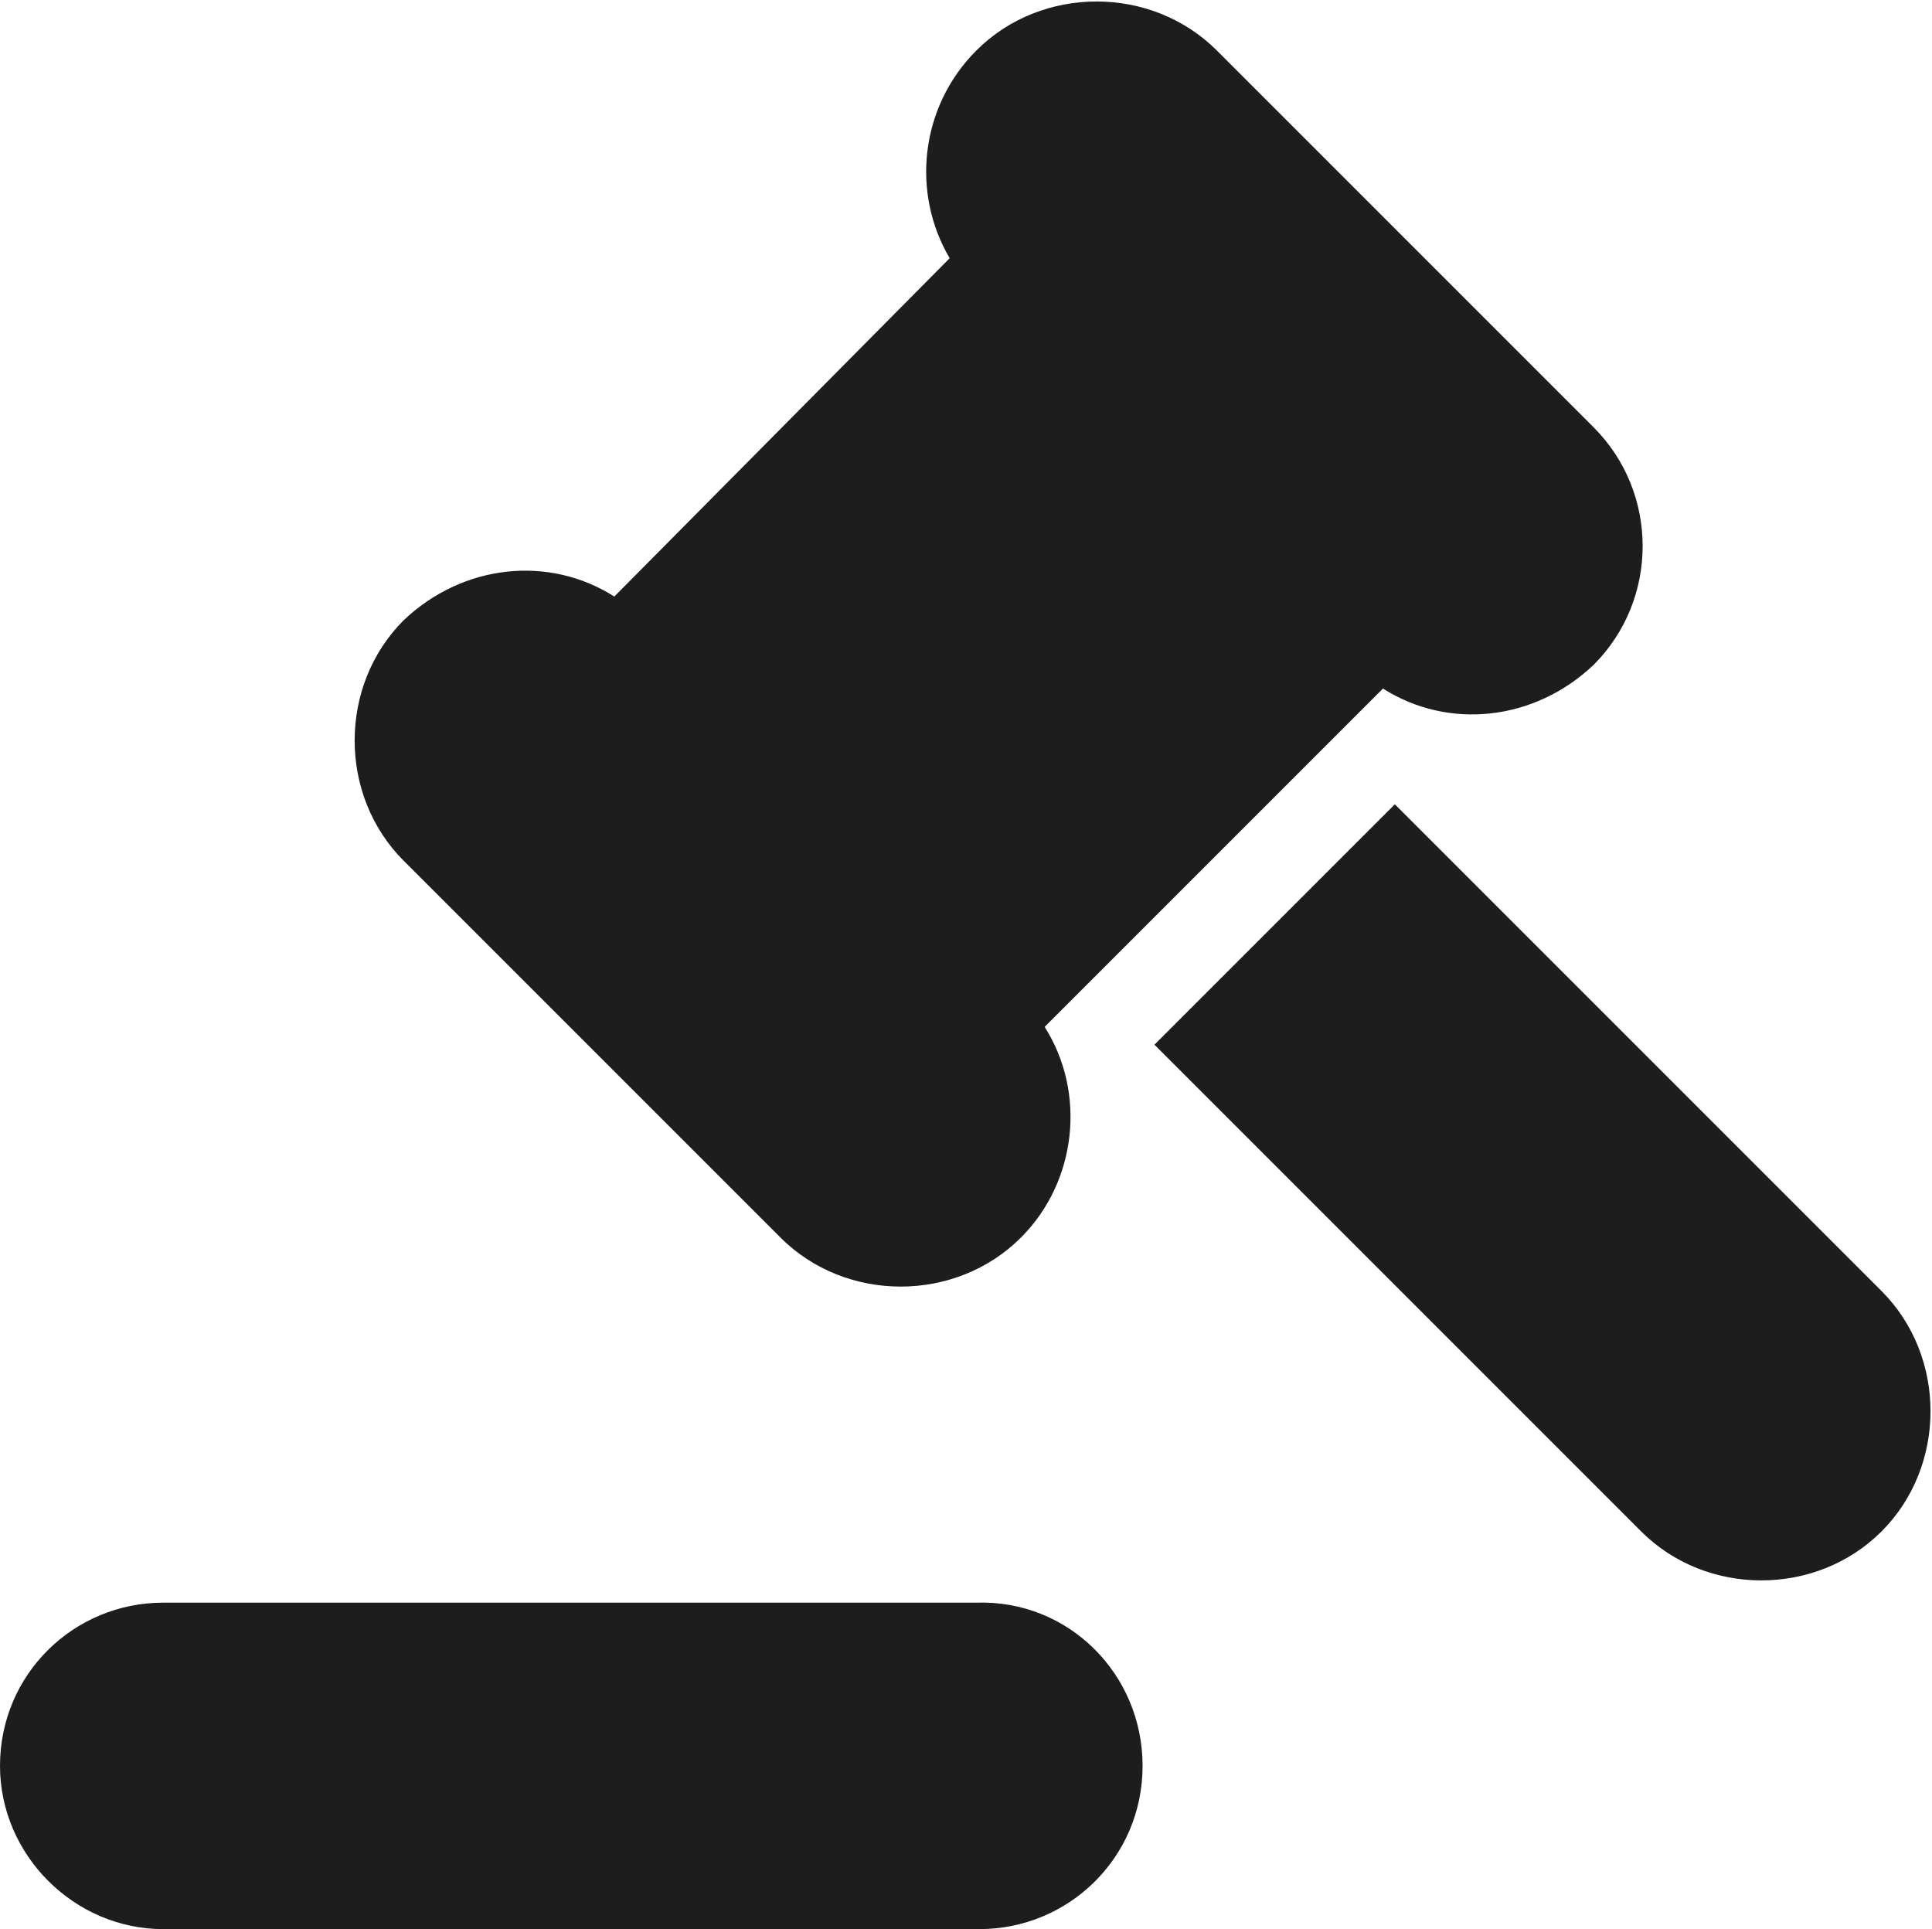
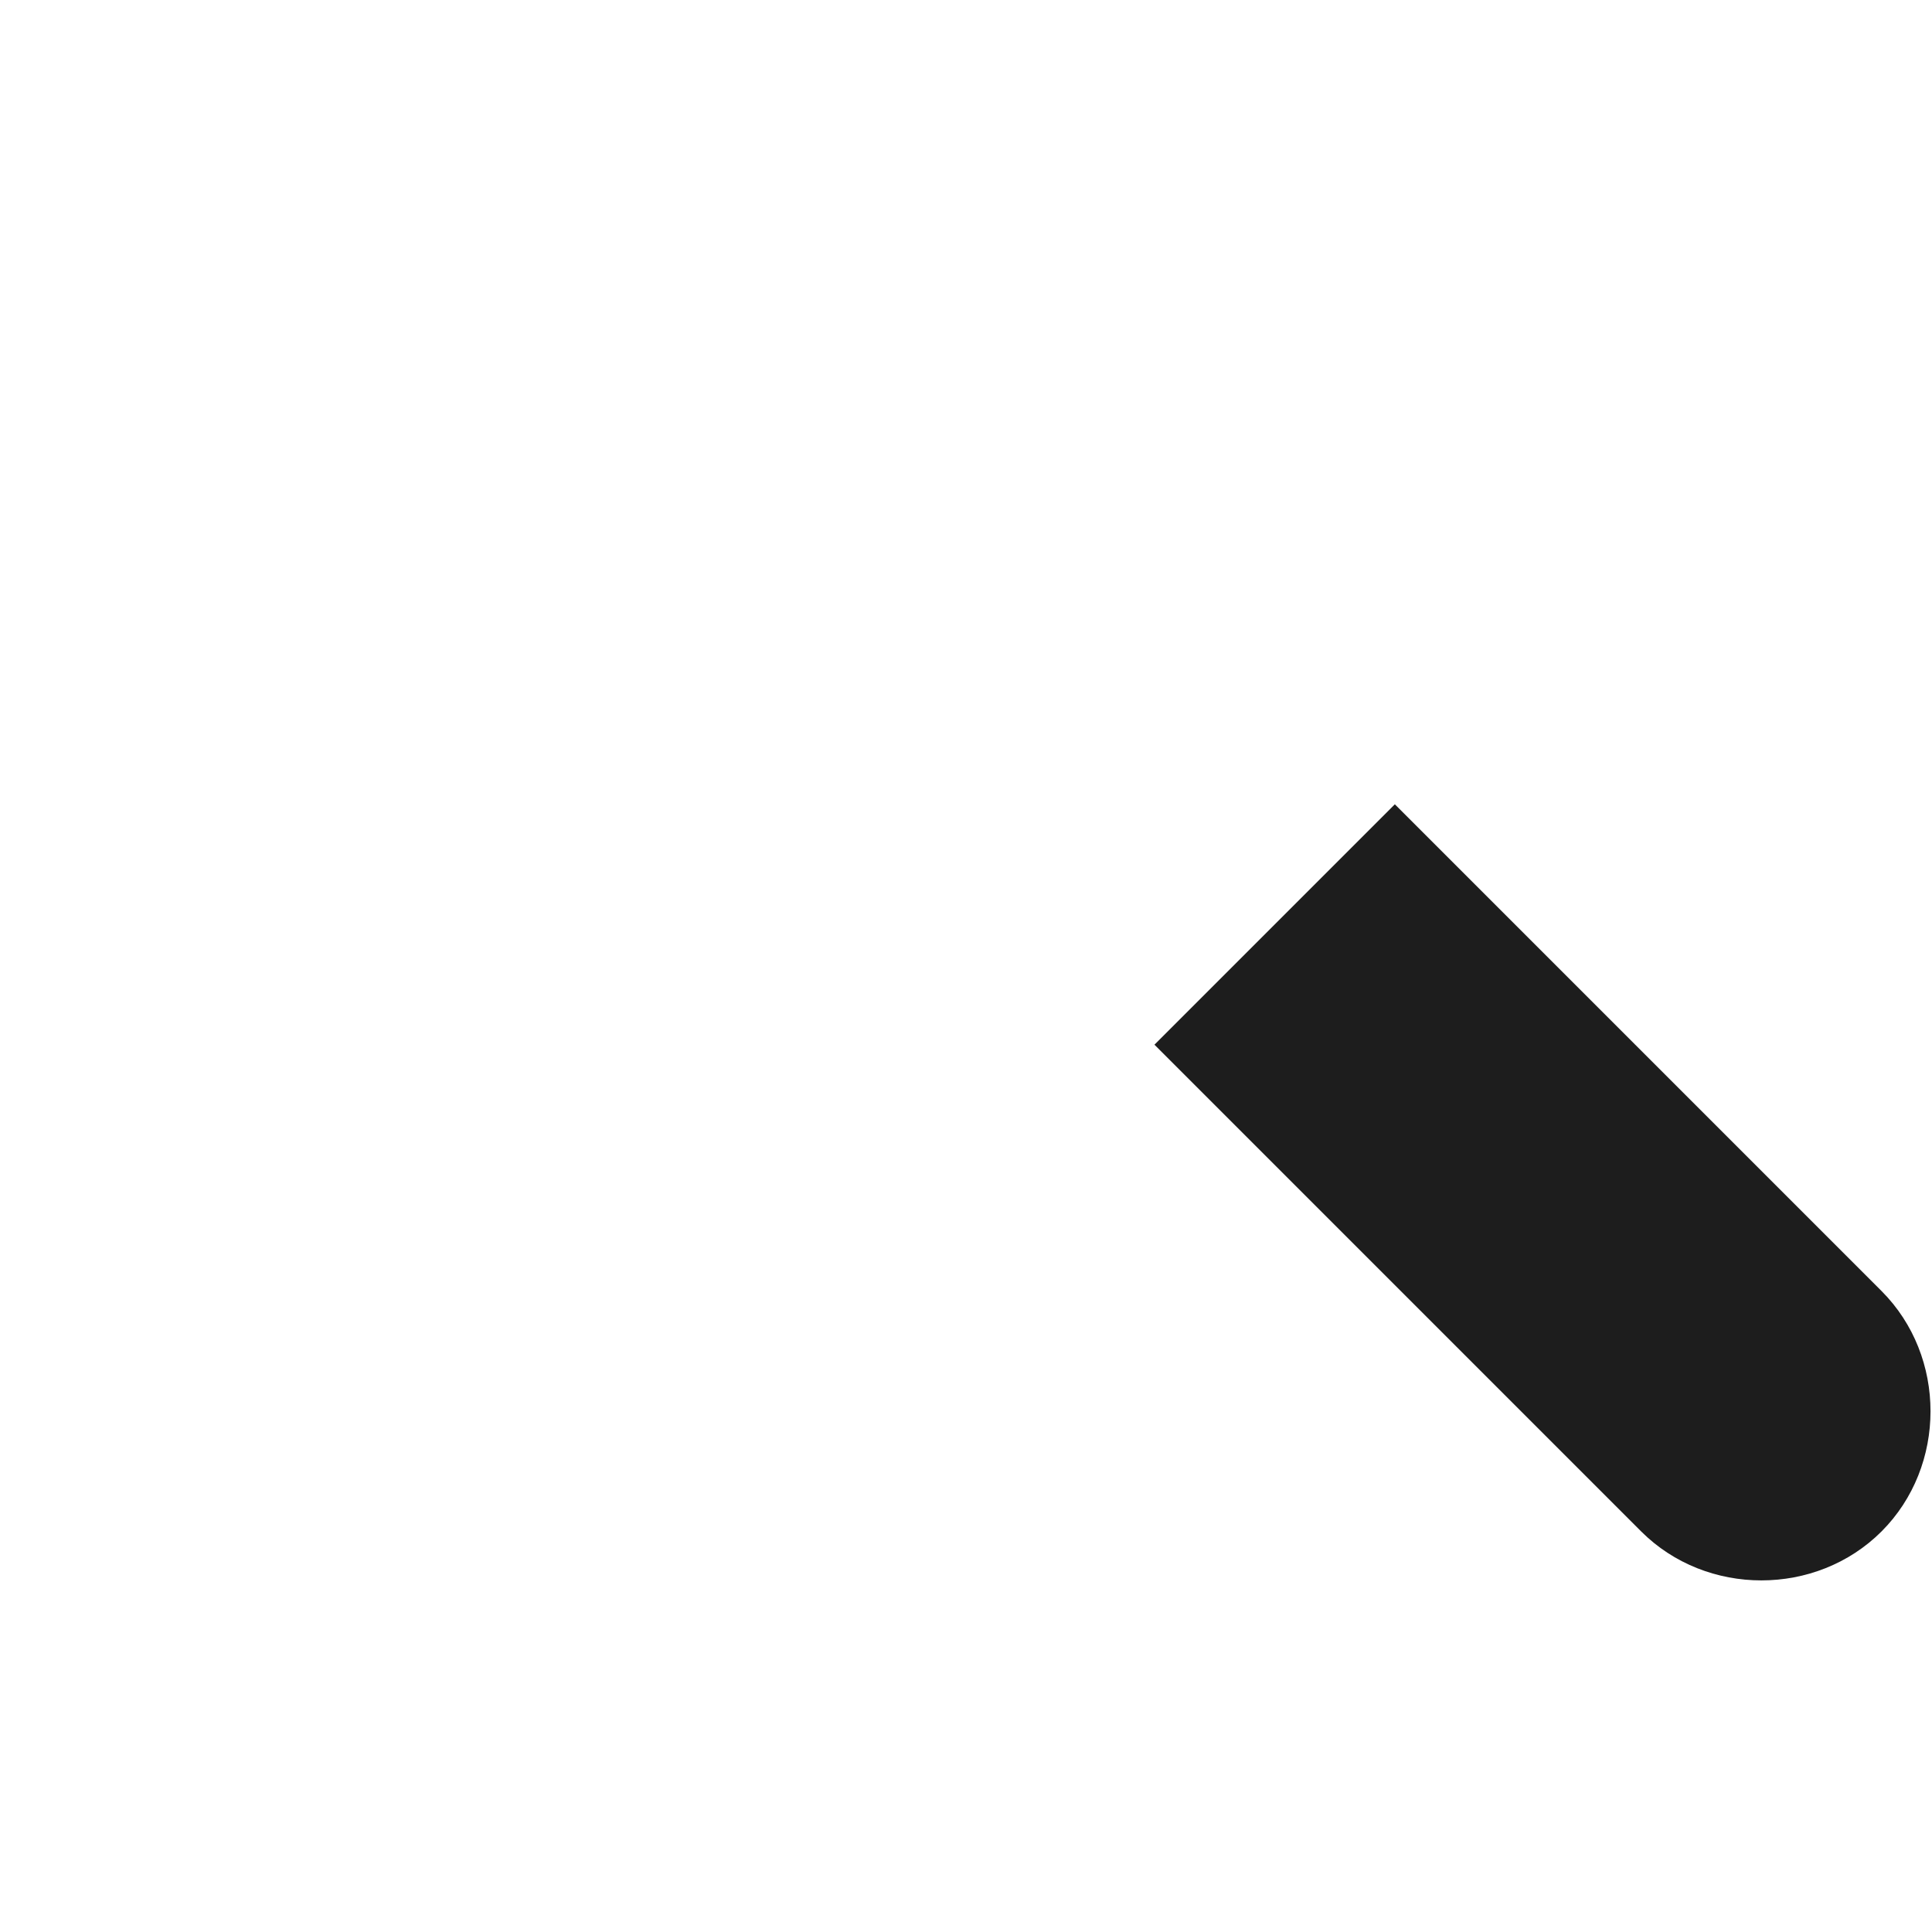
<svg xmlns="http://www.w3.org/2000/svg" version="1.1" id="Vrstva_1" x="0px" y="0px" viewBox="0 0 65.1 65" style="enable-background:new 0 0 65.1 65;" xml:space="preserve">
  <style type="text/css">
	.st0{fill-rule:evenodd;clip-rule:evenodd;fill:#1D1D1D;}
</style>
  <g>
    <path class="st0" d="M38.9,35.2l16.4,16.4c2.2,2.2,5.9,2.2,8.1,0c2.2-2.2,2.2-5.9,0-8.1L47,27.1L38.9,35.2z" />
-     <path class="st0" d="M53.7,14.4L41,1.7c-2.2-2.2-5.9-2.2-8.1,0C31,3.6,30.7,6.5,32,8.7L20.7,20.1c-2.2-1.4-5.1-1.1-7.1,0.8   c-2.2,2.2-2.2,5.9,0,8.1l12.7,12.7c2.2,2.2,5.9,2.2,8.1,0c1.9-1.9,2.2-4.9,0.8-7.1l11.4-11.4c2.2,1.4,5.1,1.1,7.1-0.8   C55.9,20.2,55.9,16.6,53.7,14.4z" />
-     <path class="st0" d="M38.5,59.5c0,3.1-2.5,5.5-5.5,5.5H5.5C2.5,65,0,62.5,0,59.5l0,0c0-3.1,2.5-5.5,5.5-5.5h27.4   C36,53.9,38.5,56.4,38.5,59.5L38.5,59.5z" />
  </g>
</svg>